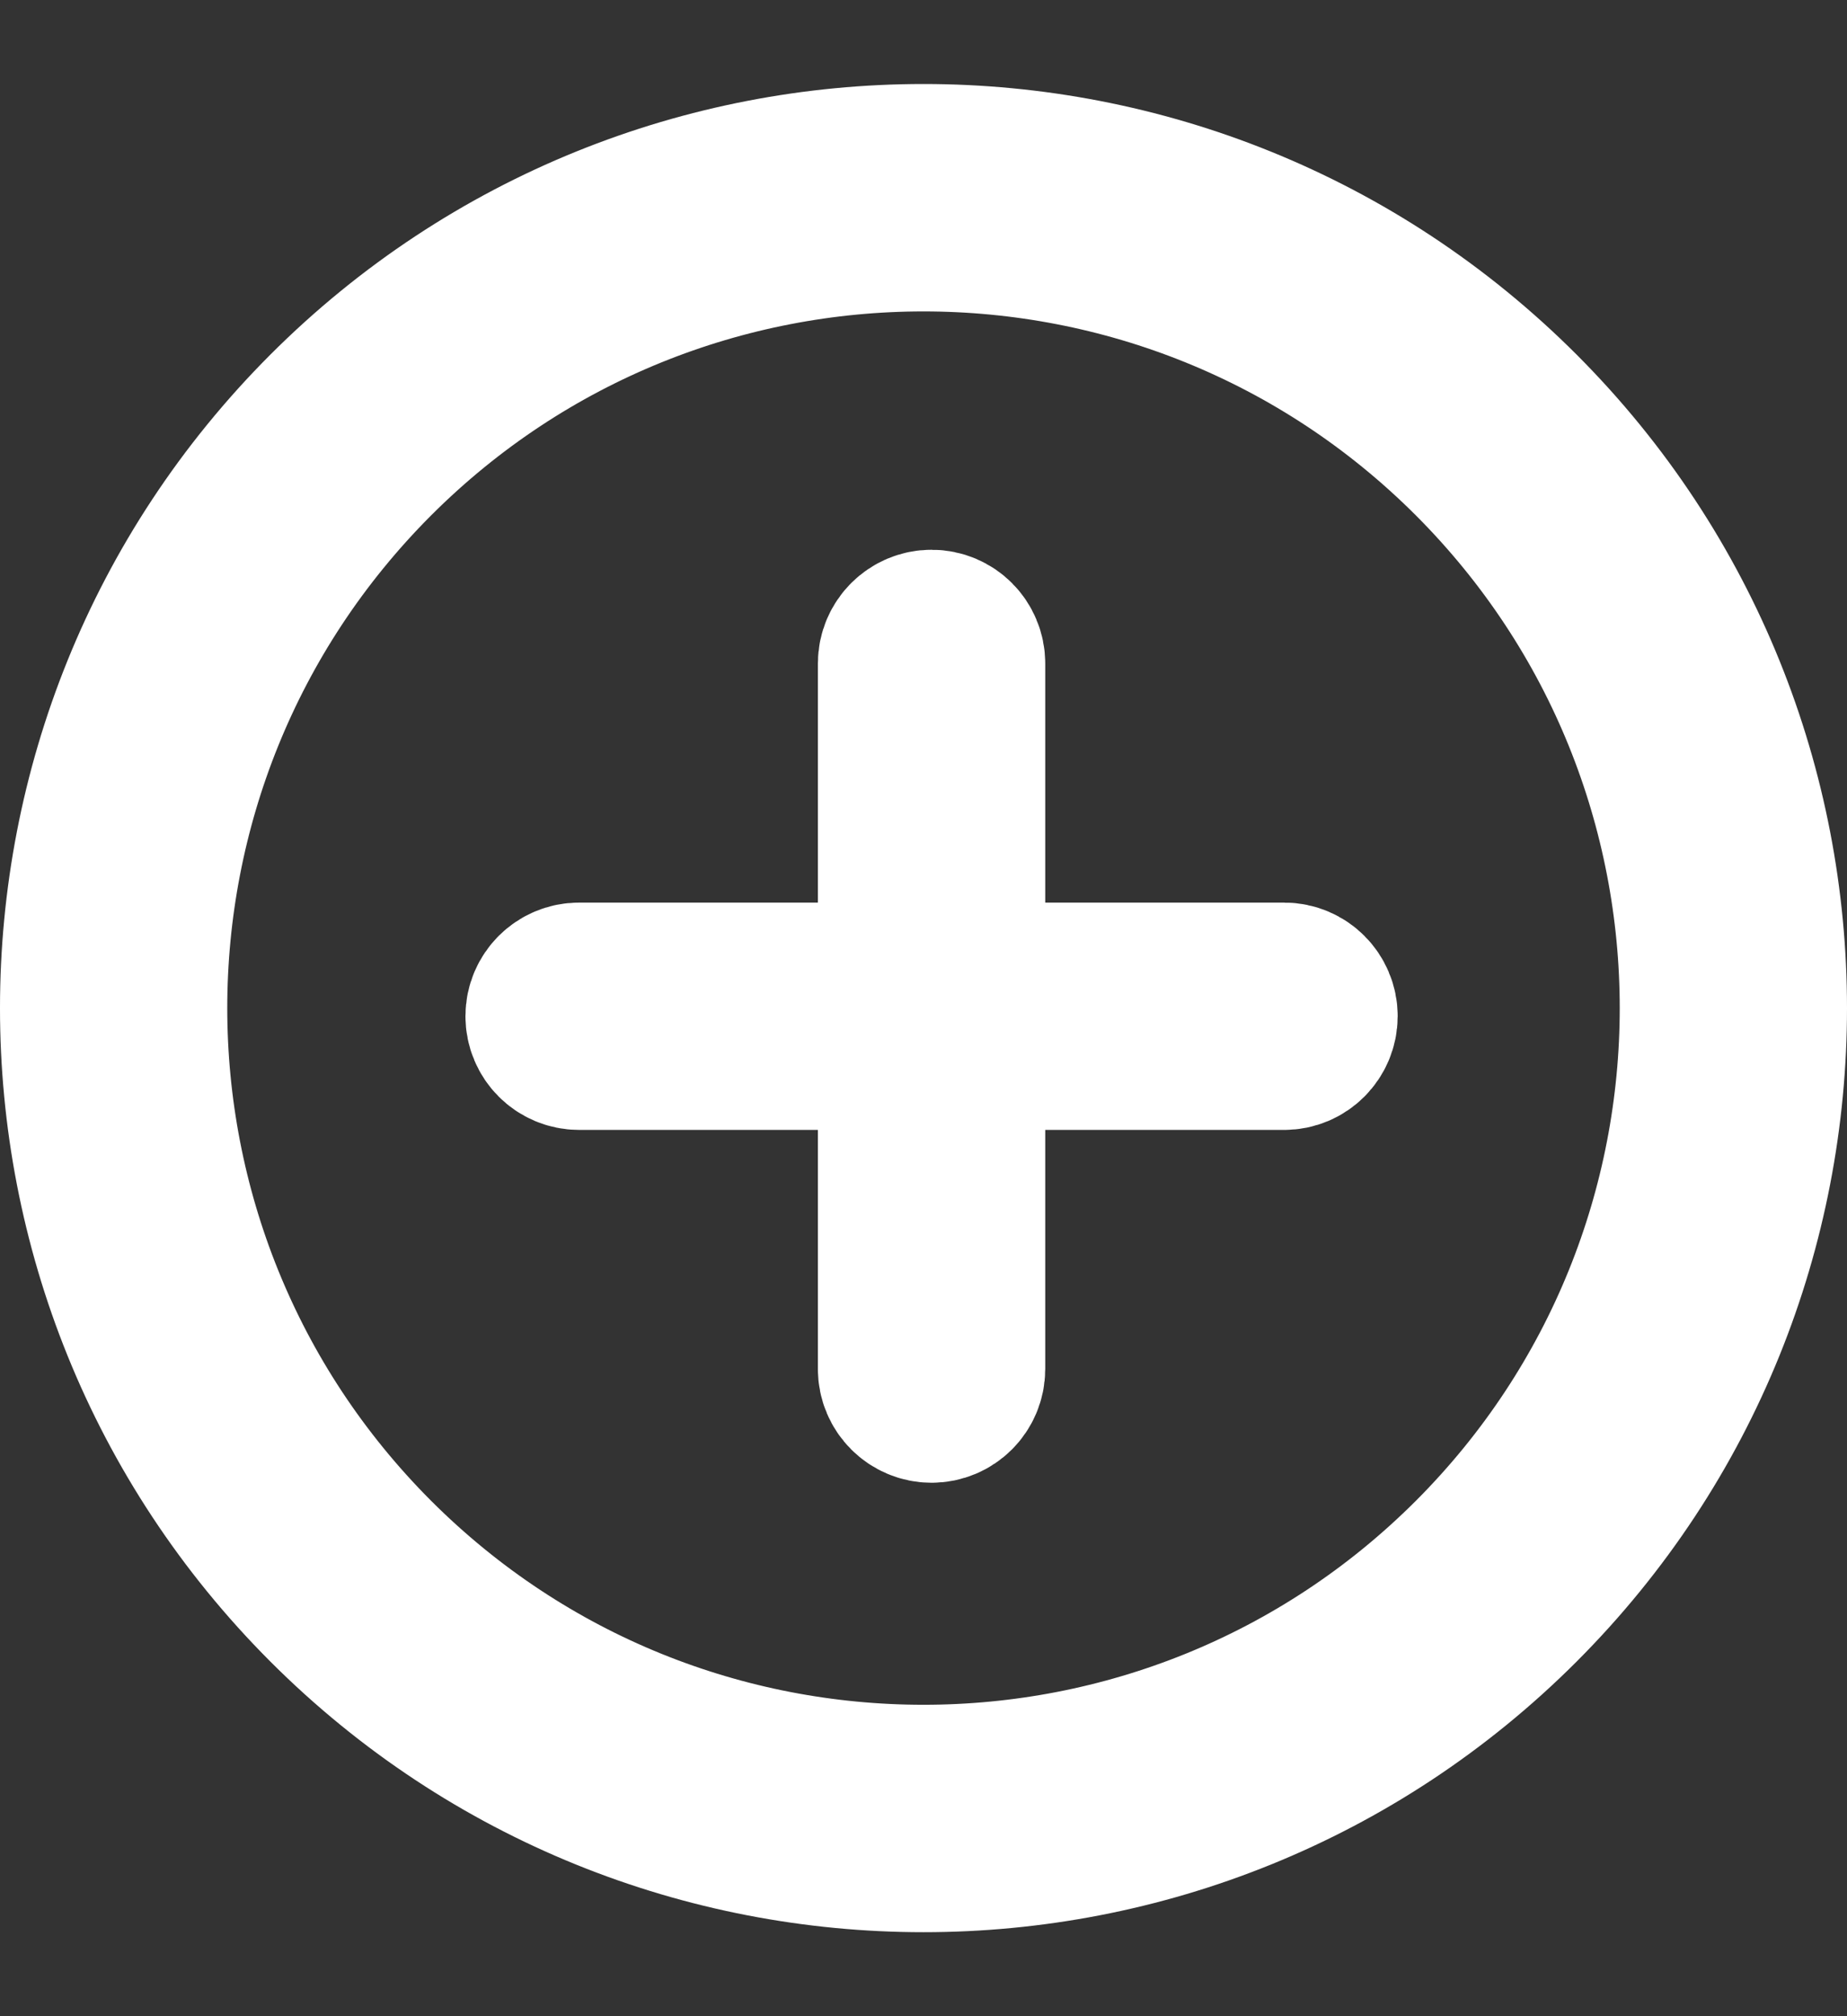
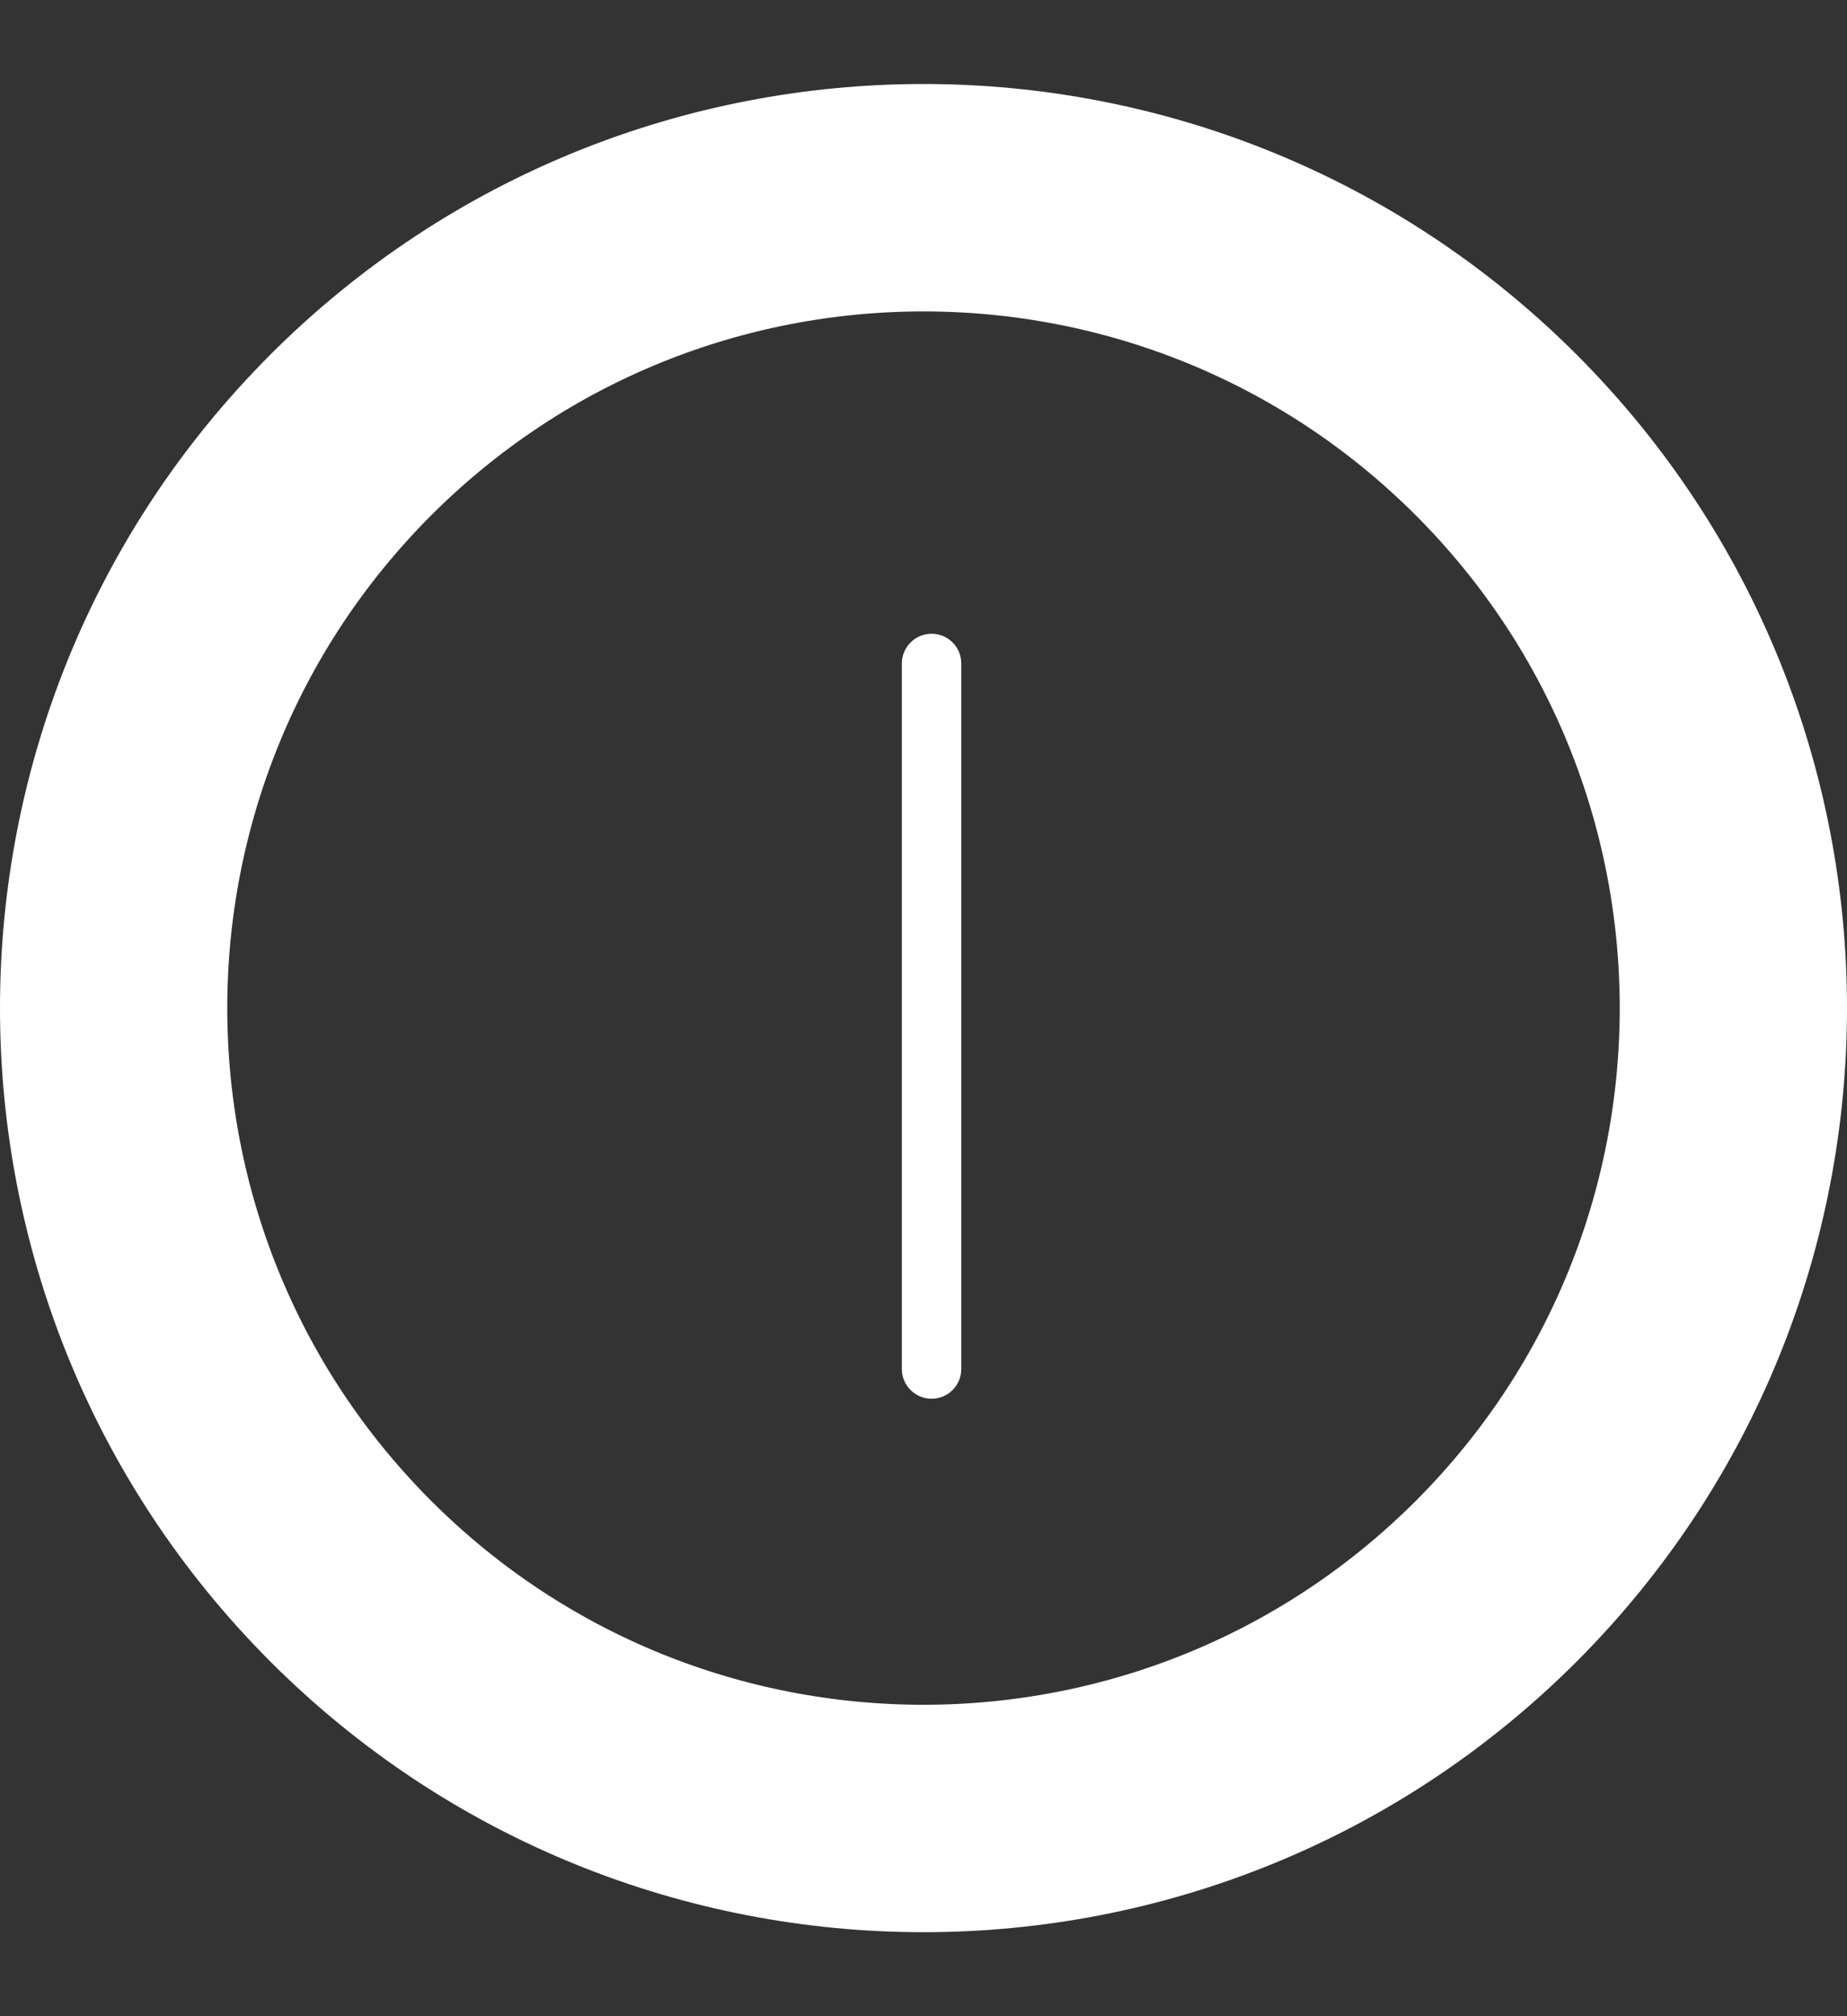
<svg xmlns="http://www.w3.org/2000/svg" width="11" height="12" viewBox="0 0 11 12" fill="none">
  <rect x="0" y="0" width="11" height="12" fill="#333333" stroke="none" />
-   <path fill-rule="evenodd" clip-rule="evenodd" d="M2.214 2.714C4.029 0.9 6.971 0.9 8.786 2.714C10.6 4.529 10.6 7.471 8.786 9.286C6.971 11.1 4.029 11.1 2.214 9.286C0.4 7.471 0.4 4.529 2.214 2.714ZM1.964 2.464C3.917 0.512 7.083 0.512 9.036 2.464C10.988 4.417 10.988 7.583 9.036 9.536C7.083 11.488 3.917 11.488 1.964 9.536C0.012 7.583 0.012 4.417 1.964 2.464Z" fill="white" />
-   <path fill-rule="evenodd" clip-rule="evenodd" d="M3.272 6.048C3.272 6.146 3.351 6.225 3.449 6.225H7.648C7.745 6.225 7.824 6.146 7.824 6.048C7.824 5.951 7.745 5.872 7.648 5.872H3.449C3.351 5.872 3.272 5.951 3.272 6.048Z" fill="white" />
  <path fill-rule="evenodd" clip-rule="evenodd" d="M5.548 3.772C5.451 3.772 5.371 3.851 5.371 3.949L5.371 8.148C5.371 8.246 5.451 8.325 5.548 8.325C5.646 8.325 5.725 8.246 5.725 8.148L5.725 3.949C5.725 3.851 5.646 3.772 5.548 3.772Z" fill="white" />
  <path fill-rule="evenodd" clip-rule="evenodd" d="M2.214 2.714C4.029 0.9 6.971 0.9 8.786 2.714C10.6 4.529 10.6 7.471 8.786 9.286C6.971 11.1 4.029 11.1 2.214 9.286C0.4 7.471 0.4 4.529 2.214 2.714ZM1.964 2.464C3.917 0.512 7.083 0.512 9.036 2.464C10.988 4.417 10.988 7.583 9.036 9.536C7.083 11.488 3.917 11.488 1.964 9.536C0.012 7.583 0.012 4.417 1.964 2.464Z" stroke="white" stroke-linecap="round" />
-   <path fill-rule="evenodd" clip-rule="evenodd" d="M3.272 6.048C3.272 6.146 3.351 6.225 3.449 6.225H7.648C7.745 6.225 7.824 6.146 7.824 6.048C7.824 5.951 7.745 5.872 7.648 5.872H3.449C3.351 5.872 3.272 5.951 3.272 6.048Z" stroke="white" stroke-linecap="round" />
-   <path fill-rule="evenodd" clip-rule="evenodd" d="M5.548 3.772C5.451 3.772 5.371 3.851 5.371 3.949L5.371 8.148C5.371 8.246 5.451 8.325 5.548 8.325C5.646 8.325 5.725 8.246 5.725 8.148L5.725 3.949C5.725 3.851 5.646 3.772 5.548 3.772Z" stroke="white" stroke-linecap="round" />
</svg>